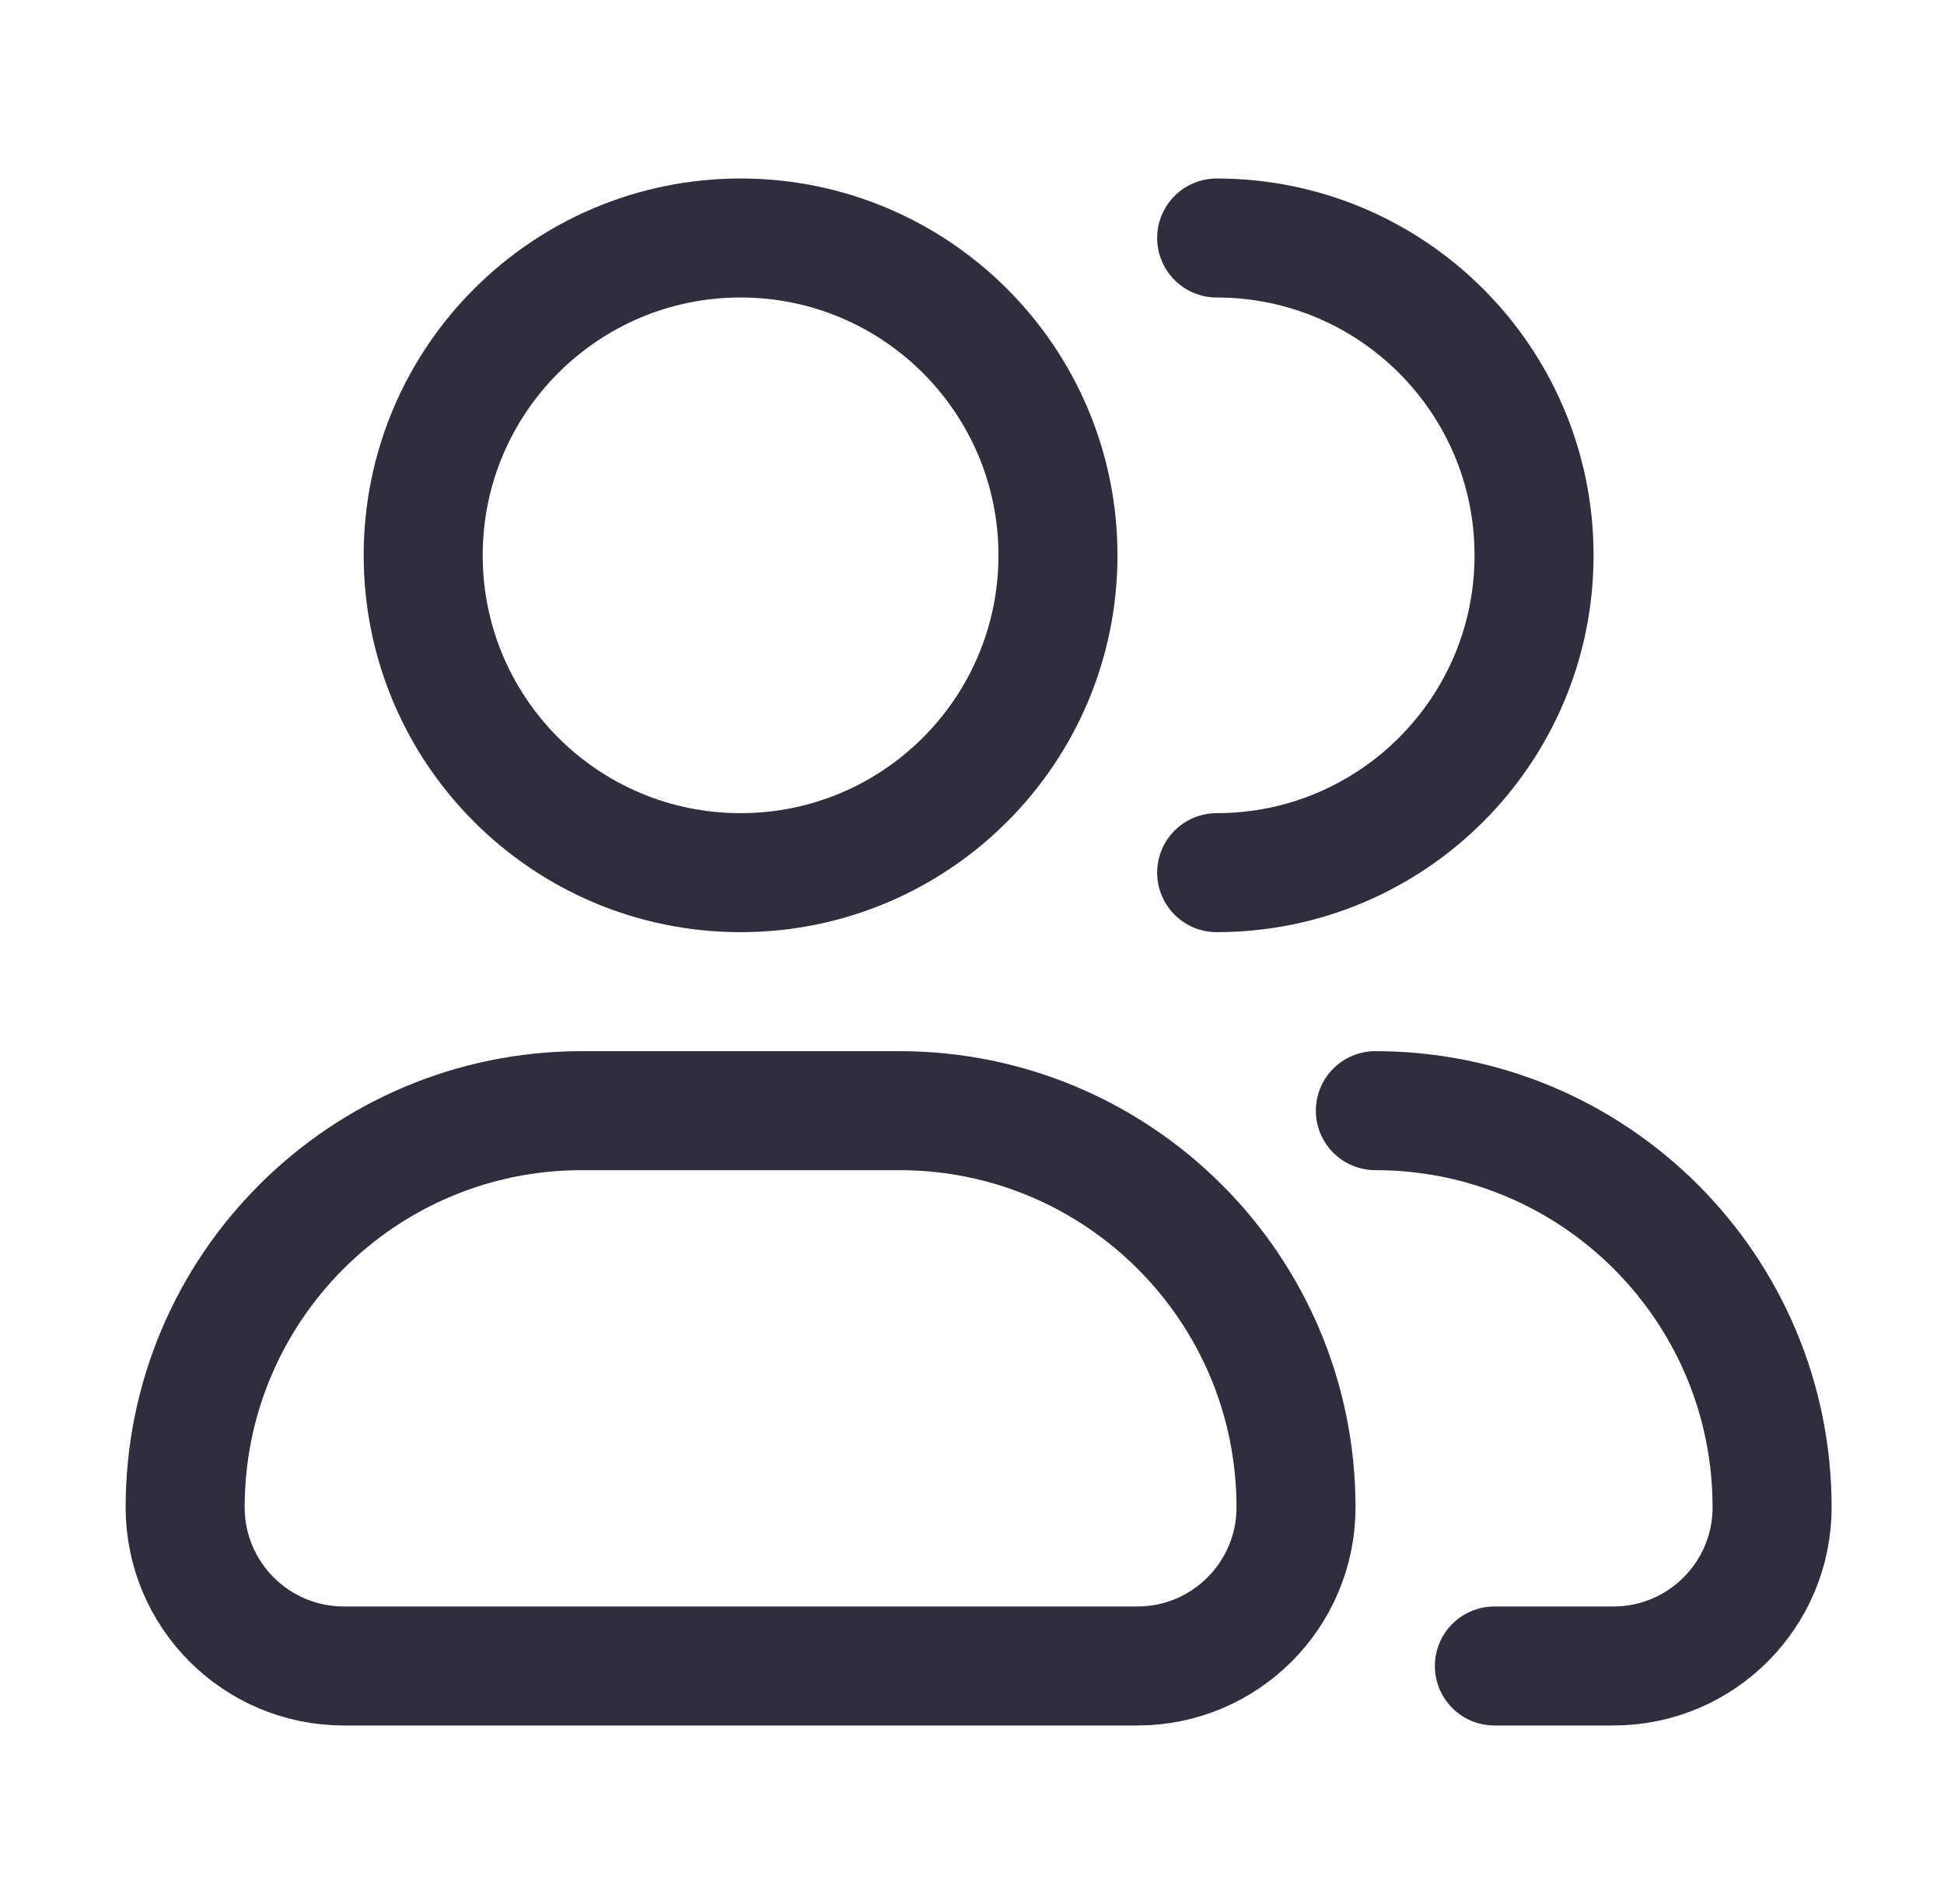
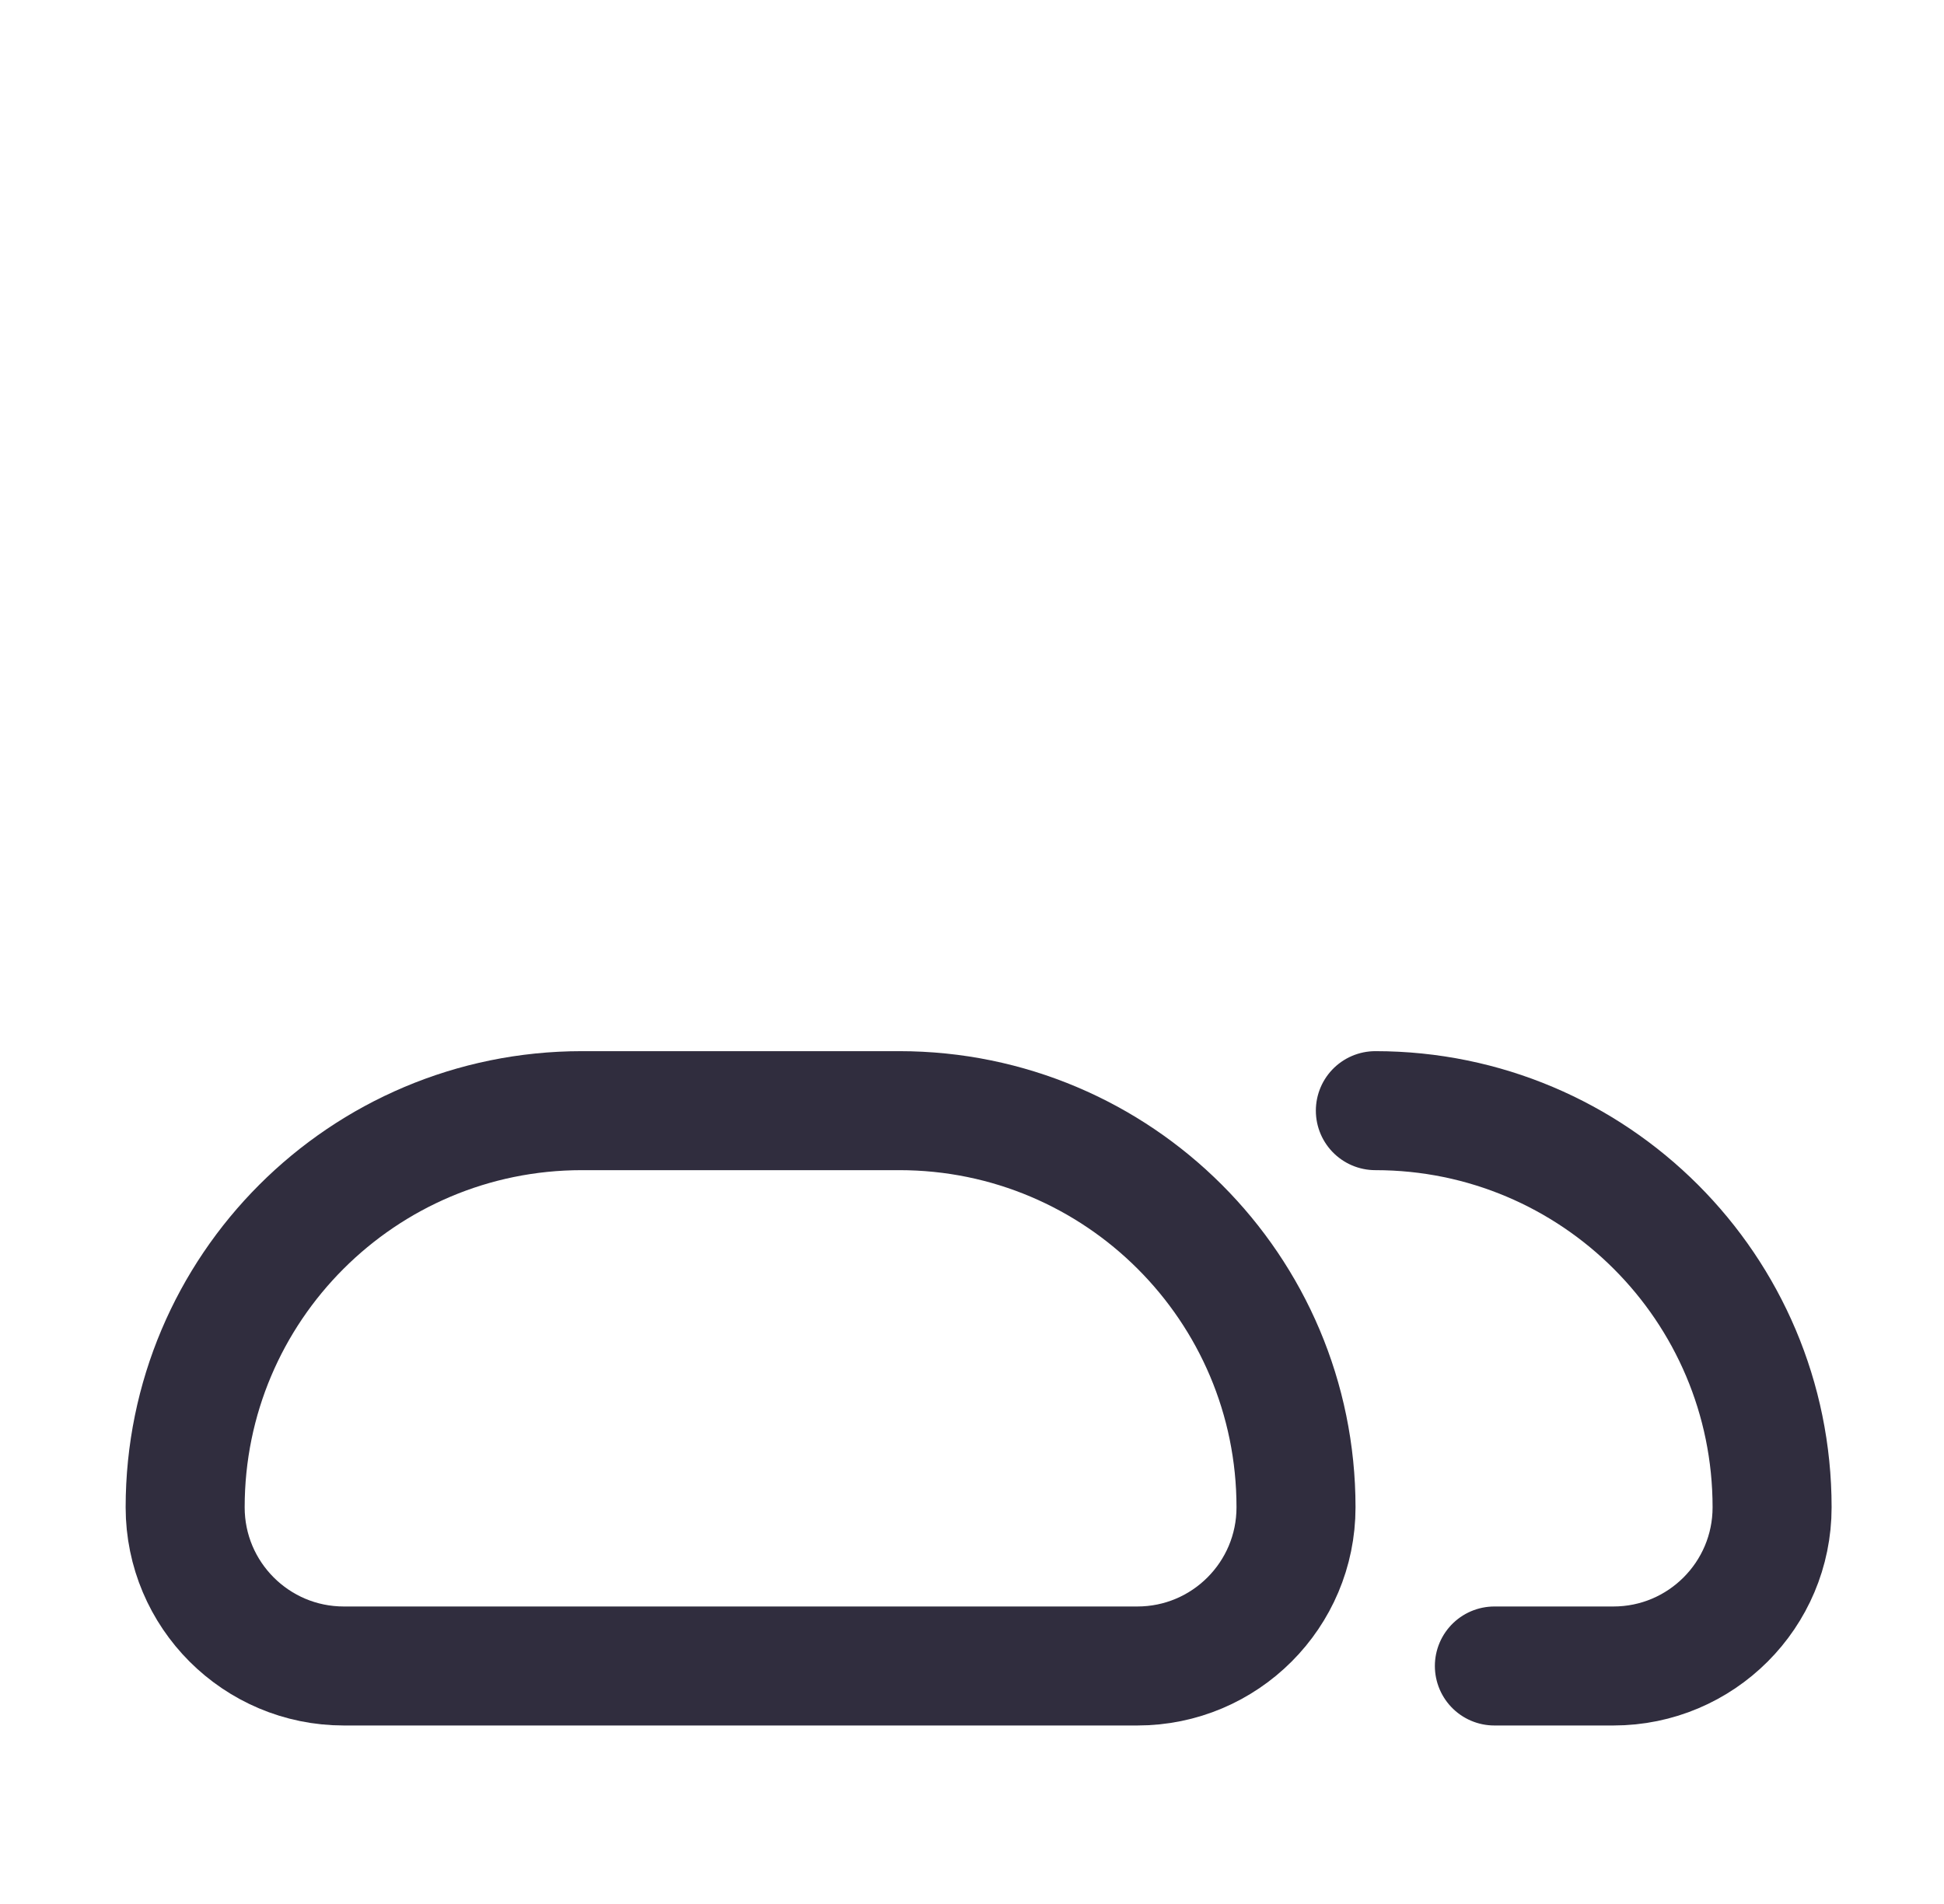
<svg xmlns="http://www.w3.org/2000/svg" width="49" height="48" viewBox="0 0 49 48" fill="none">
-   <path d="M26.667 14C26.667 18.418 23.085 22 18.667 22C14.248 22 10.667 18.418 10.667 14C10.667 9.582 14.248 6 18.667 6C23.085 6 26.667 9.582 26.667 14Z" stroke="#302D3E" stroke-width="3" />
-   <path d="M30.667 22C35.085 22 38.667 18.418 38.667 14C38.667 9.582 35.085 6 30.667 6" stroke="#302D3E" stroke-width="3" stroke-linecap="round" stroke-linejoin="round" />
  <path d="M22.667 28H14.667C9.144 28 4.667 32.477 4.667 38C4.667 40.209 6.458 42 8.667 42H28.667C30.876 42 32.667 40.209 32.667 38C32.667 32.477 28.189 28 22.667 28Z" stroke="#302D3E" stroke-width="3" stroke-linejoin="round" />
  <path d="M34.667 28C40.19 28 44.667 32.477 44.667 38C44.667 40.209 42.876 42 40.667 42H37.667" stroke="#302D3E" stroke-width="3" stroke-linecap="round" stroke-linejoin="round" />
</svg>